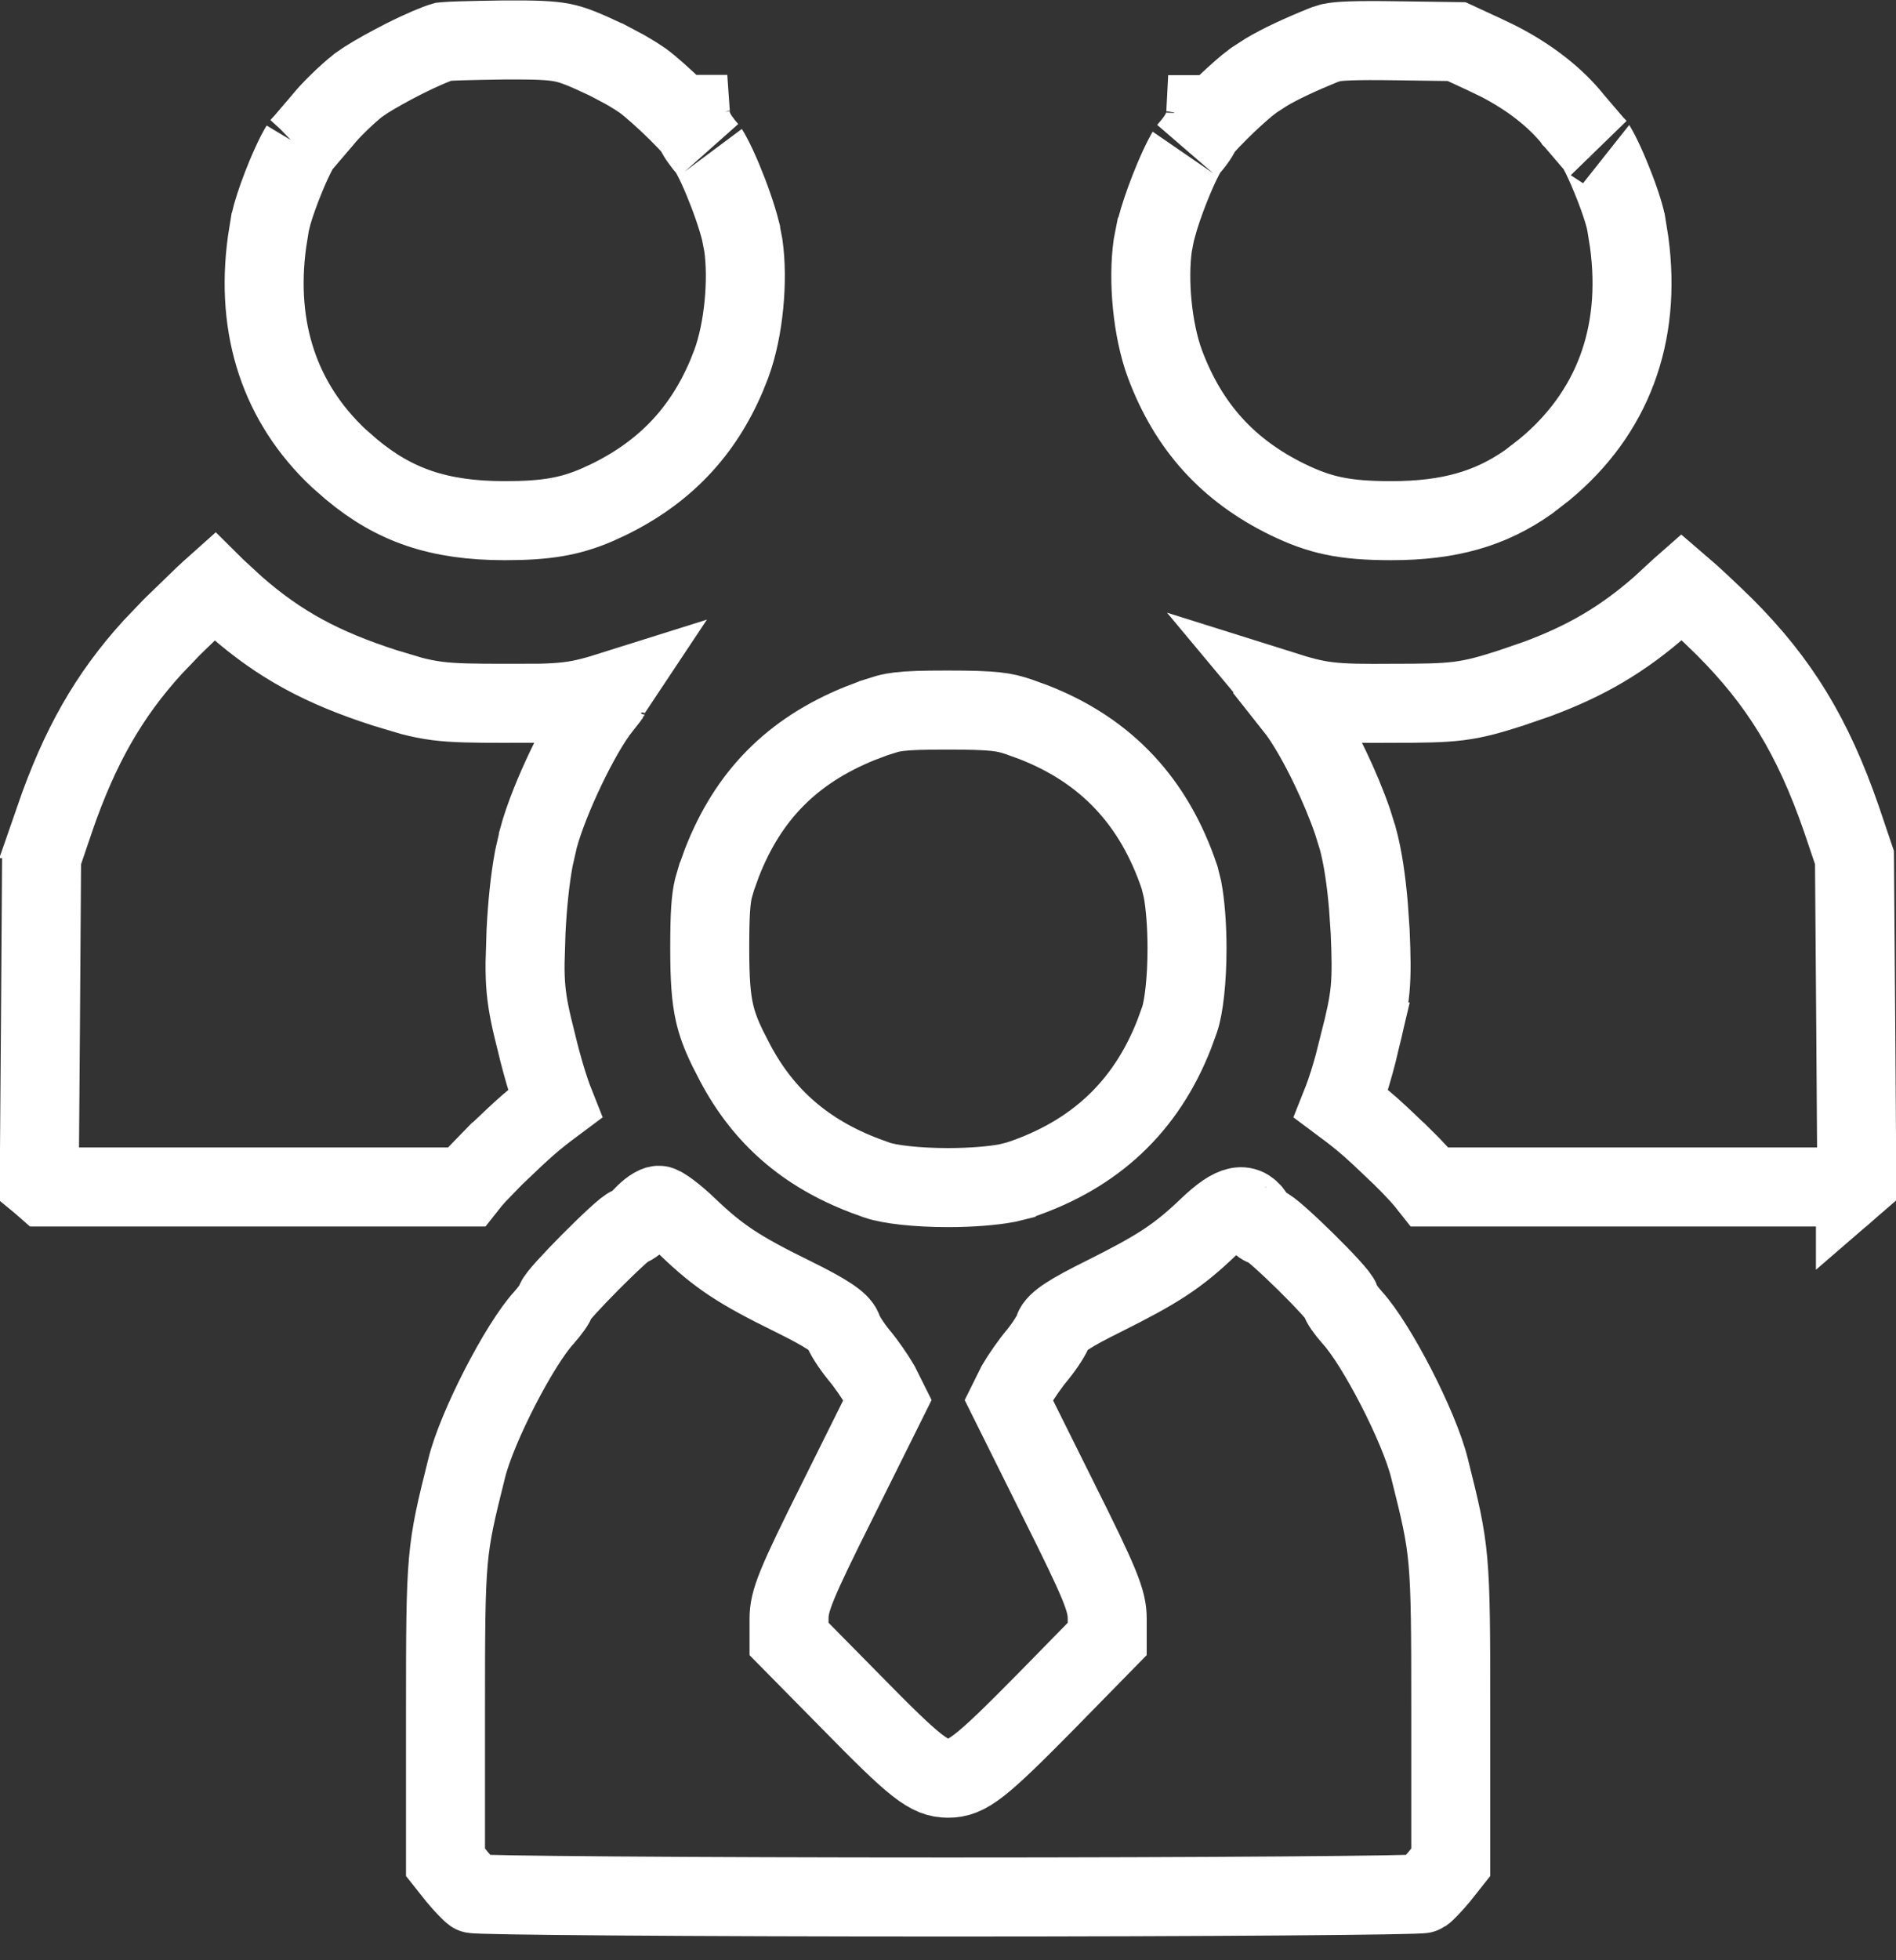
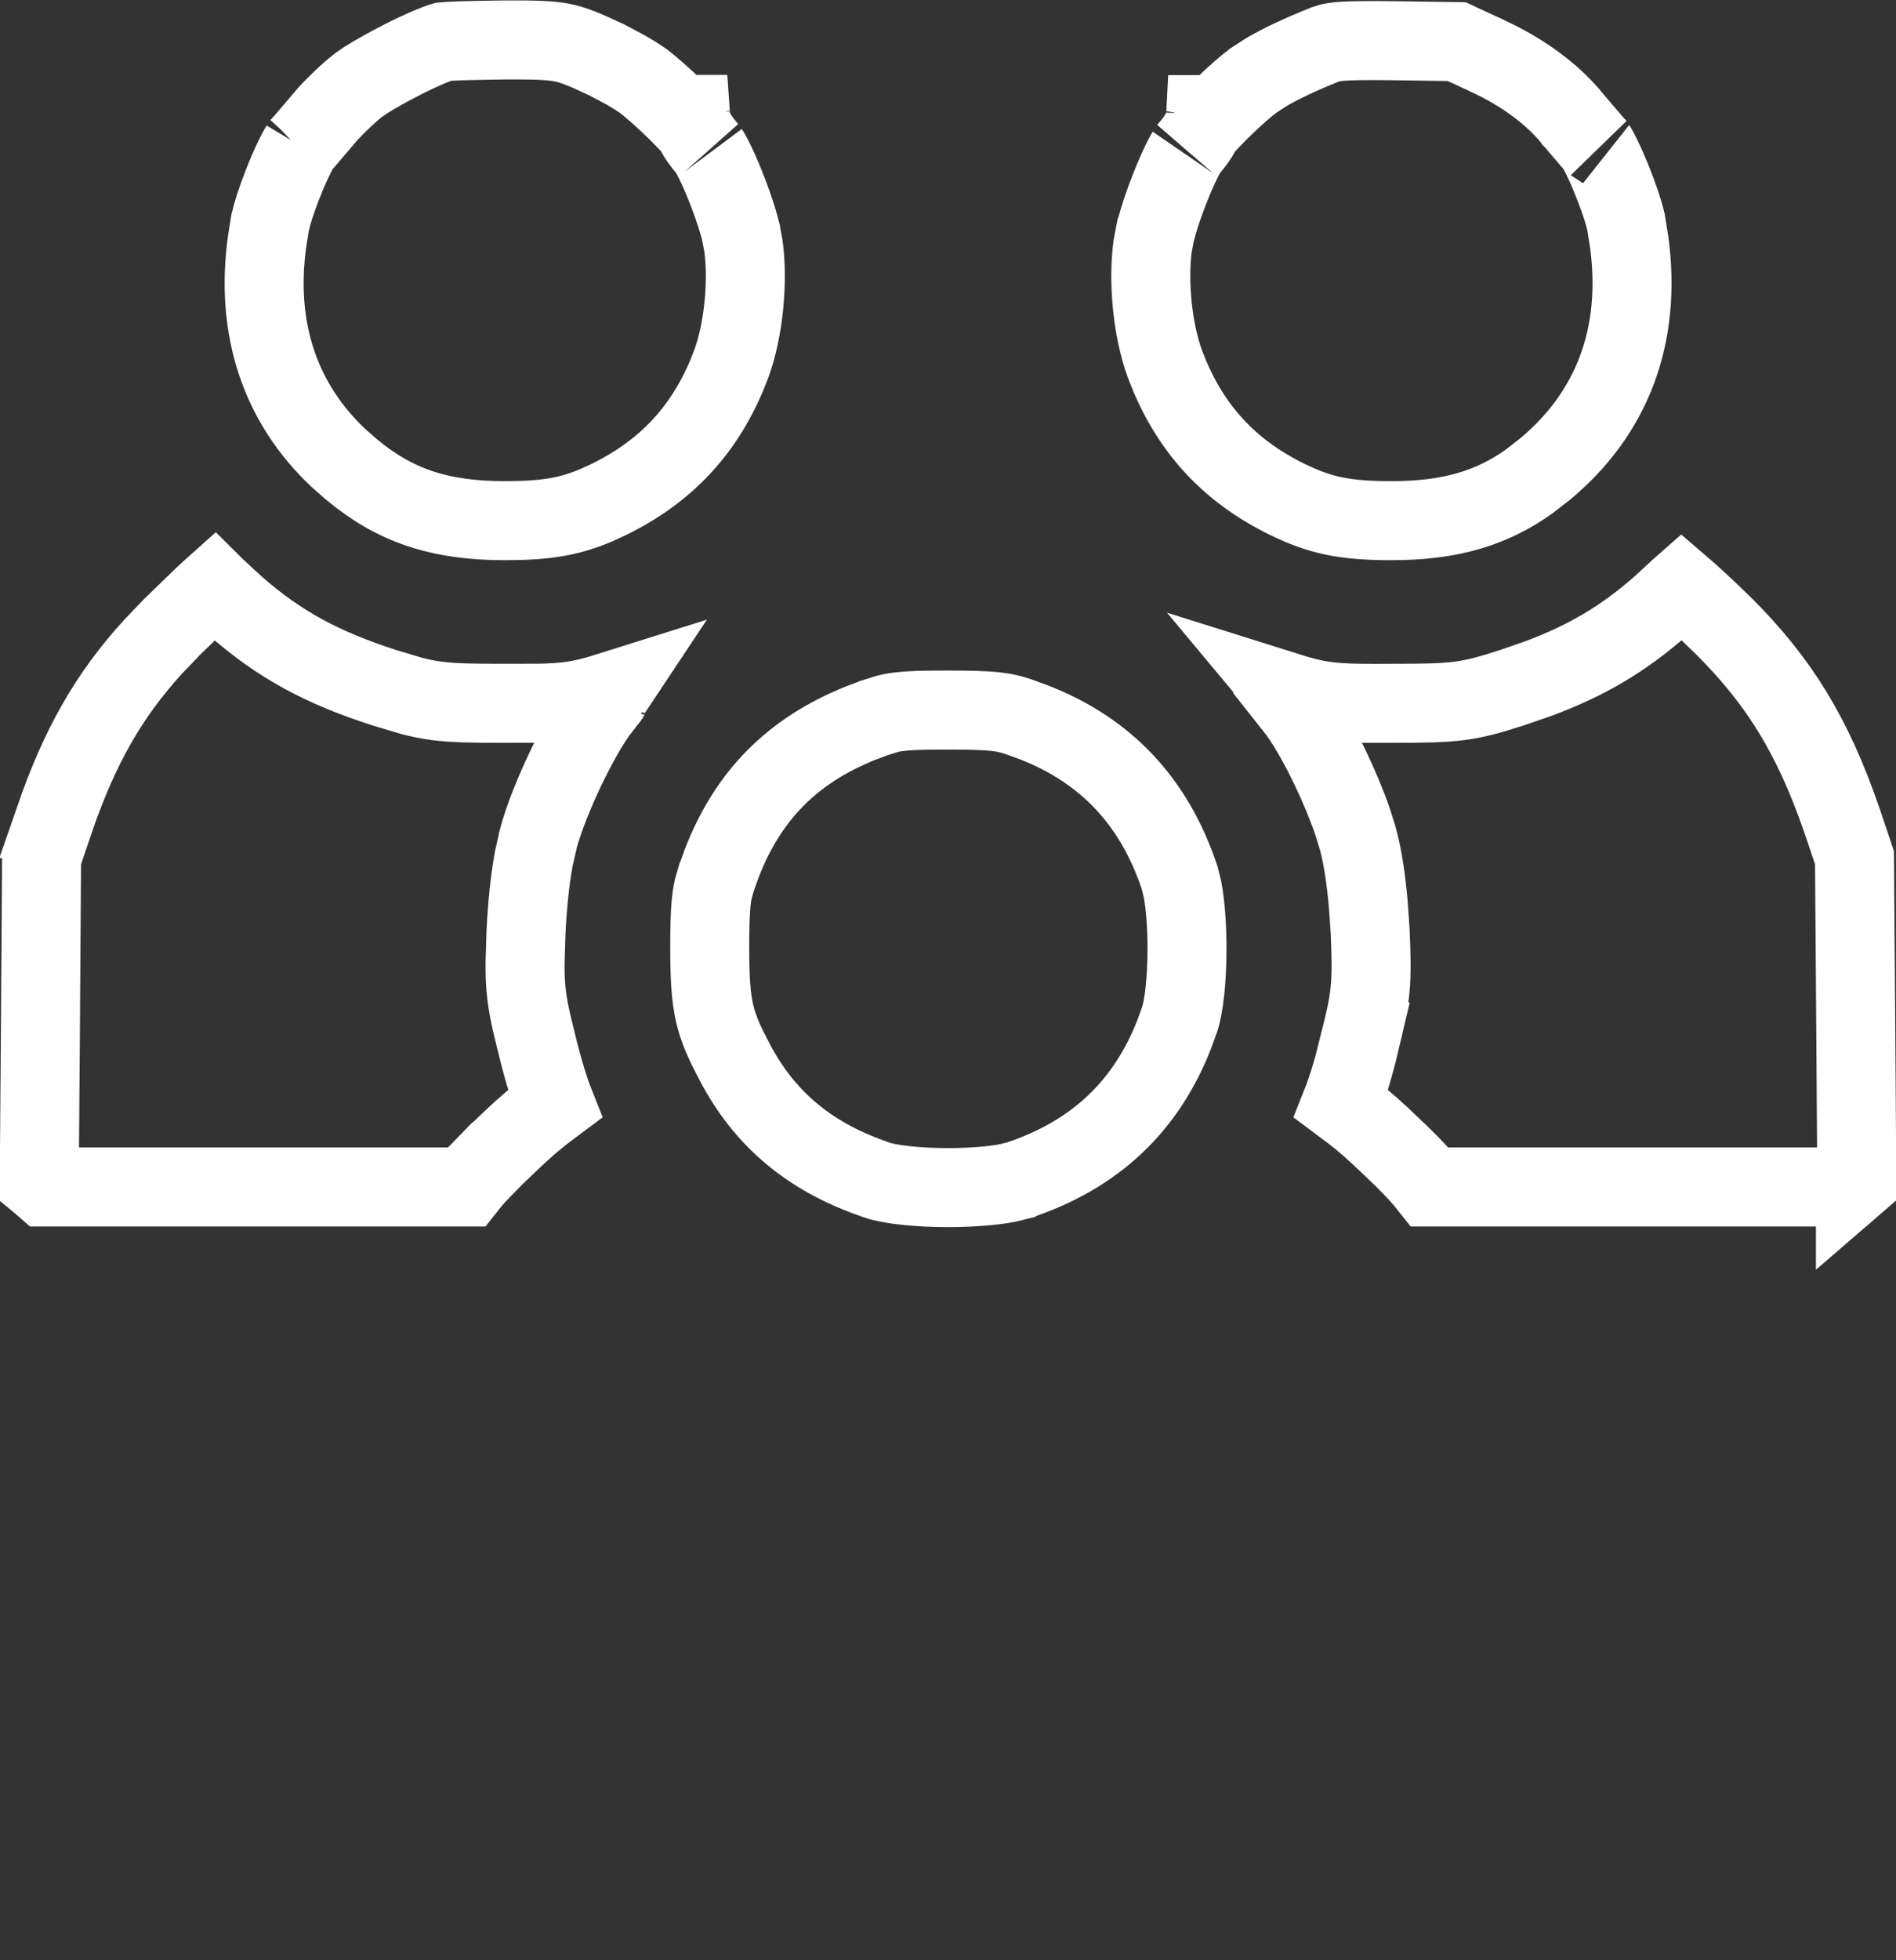
<svg xmlns="http://www.w3.org/2000/svg" width="30" height="31" viewBox="0 0 30 31" fill="none">
  <rect x="0" y="0" width="30" height="31" fill="#333333" stroke="none" />
  <path d="M7.989 8.234C8.645 8.234 9.018 8.168 9.443 7.986L9.63 7.9C10.512 7.469 11.118 6.837 11.498 5.938L11.571 5.754C11.771 5.212 11.84 4.429 11.762 3.88L11.719 3.659V3.657C11.658 3.417 11.549 3.107 11.434 2.833C11.377 2.697 11.322 2.578 11.274 2.487C11.22 2.382 11.197 2.358 11.212 2.375C11.161 2.318 11.112 2.256 11.071 2.197C11.05 2.167 11.024 2.127 11.001 2.082C10.996 2.071 10.99 2.058 10.983 2.044C10.977 2.036 10.969 2.025 10.959 2.013C10.901 1.948 10.815 1.858 10.714 1.758C10.505 1.553 10.281 1.355 10.168 1.274C10.104 1.229 10.006 1.167 9.903 1.108L9.604 0.949L9.601 0.948C9.232 0.774 9.069 0.709 8.895 0.674C8.708 0.638 8.479 0.629 7.968 0.632C7.712 0.636 7.467 0.64 7.277 0.646C7.182 0.649 7.105 0.653 7.05 0.657C7.035 0.658 7.022 0.659 7.013 0.66C6.914 0.688 6.676 0.786 6.38 0.936C6.155 1.05 5.943 1.169 5.794 1.263L5.668 1.349C5.492 1.488 5.231 1.741 5.116 1.885L5.101 1.903L4.884 2.157C4.854 2.192 4.827 2.223 4.807 2.247L4.739 2.321L4.729 2.331L4.755 2.307C4.749 2.317 4.729 2.348 4.695 2.412C4.645 2.509 4.585 2.638 4.525 2.782C4.432 3.007 4.353 3.229 4.308 3.388L4.274 3.524L4.273 3.527L4.225 3.827C4.037 5.211 4.436 6.377 5.356 7.244L5.562 7.424L5.563 7.425C6.236 7.985 6.935 8.234 7.989 8.234ZM10.925 1.809H10.923C10.925 1.836 10.929 1.862 10.934 1.885C10.929 1.863 10.927 1.837 10.925 1.809Z" stroke="white" stroke-width="1.25" />
  <path d="M22.014 8.234C22.936 8.234 23.587 8.043 24.186 7.621L24.439 7.425L24.44 7.424C25.506 6.542 25.979 5.31 25.778 3.827L25.73 3.527L25.729 3.524C25.701 3.376 25.602 3.081 25.477 2.782C25.418 2.638 25.358 2.509 25.308 2.412C25.241 2.284 25.228 2.288 25.273 2.331L25.264 2.321C25.239 2.296 25.208 2.261 25.196 2.247C25.176 2.223 25.149 2.192 25.119 2.157C25.058 2.085 24.983 1.997 24.902 1.903L24.895 1.896L24.89 1.888C24.613 1.545 24.217 1.23 23.715 0.971L23.493 0.864L23.489 0.862L23.048 0.658L22.106 0.645H22.105C21.416 0.635 21.182 0.649 21.059 0.675L20.96 0.706C20.563 0.866 20.26 1.009 20.037 1.141L19.838 1.27L19.829 1.277L19.727 1.356C19.609 1.454 19.445 1.603 19.288 1.759C19.188 1.859 19.102 1.949 19.044 2.015C19.032 2.028 19.023 2.04 19.016 2.048C19.01 2.061 19.007 2.073 19.002 2.082C18.979 2.127 18.952 2.167 18.932 2.197C18.891 2.256 18.841 2.318 18.79 2.375C18.805 2.357 18.784 2.381 18.729 2.487C18.681 2.578 18.626 2.697 18.569 2.833C18.483 3.039 18.399 3.264 18.338 3.465L18.284 3.657L18.283 3.659L18.24 3.88C18.162 4.429 18.232 5.212 18.432 5.754C18.805 6.752 19.432 7.44 20.373 7.9C20.884 8.147 21.265 8.234 22.014 8.234ZM19.08 1.813H19.076C19.075 1.832 19.073 1.85 19.07 1.867C19.073 1.85 19.079 1.832 19.08 1.813Z" stroke="white" stroke-width="1.25" />
  <path d="M7.378 18.771C7.429 18.706 7.486 18.639 7.537 18.582L7.842 18.268L7.844 18.267C8.307 17.824 8.434 17.711 8.778 17.455C8.735 17.347 8.694 17.226 8.66 17.117C8.601 16.927 8.539 16.703 8.489 16.49C8.405 16.159 8.348 15.915 8.323 15.646C8.311 15.514 8.307 15.381 8.308 15.234L8.323 14.738V14.734C8.344 14.319 8.384 13.914 8.447 13.575L8.519 13.259V13.257C8.609 12.925 8.778 12.513 8.954 12.145C9.126 11.786 9.334 11.409 9.523 11.17V11.169C9.566 11.115 9.605 11.063 9.63 11.027C9.632 11.024 9.633 11.021 9.635 11.019C9.65 10.986 9.665 10.96 9.674 10.945C9.678 10.938 9.683 10.932 9.687 10.926C9.436 11.005 9.233 11.063 8.994 11.092C8.858 11.109 8.713 11.117 8.544 11.121L7.954 11.122C7.495 11.122 7.189 11.119 6.918 11.085C6.775 11.066 6.645 11.04 6.512 11.005L6.084 10.877C5.1 10.559 4.429 10.201 3.725 9.584L3.419 9.302C3.41 9.293 3.399 9.286 3.39 9.277C3.343 9.319 3.287 9.369 3.226 9.427L2.725 9.912L2.723 9.914L2.412 10.239C1.721 11 1.265 11.797 0.867 12.946H0.868L0.658 13.563L0.64 16.219L0.621 18.695L0.644 18.714L0.709 18.771H7.378ZM9.595 11.139C9.593 11.146 9.59 11.153 9.589 11.161C9.588 11.165 9.588 11.169 9.587 11.173C9.589 11.161 9.592 11.15 9.595 11.139Z" stroke="white" stroke-width="1.25" />
  <path d="M29.293 18.771L29.358 18.714V18.715L29.38 18.696L29.363 16.219L29.343 13.562L29.136 12.95C28.681 11.637 28.153 10.781 27.289 9.916C26.987 9.621 26.766 9.416 26.607 9.28C26.599 9.287 26.591 9.295 26.583 9.302L26.277 9.584C25.674 10.113 25.095 10.452 24.322 10.738L23.918 10.877C23.604 10.978 23.371 11.048 23.085 11.085C22.814 11.119 22.508 11.122 22.049 11.122C21.586 11.125 21.28 11.126 21.009 11.092C20.769 11.063 20.565 11.005 20.314 10.926C20.319 10.932 20.324 10.938 20.328 10.945C20.337 10.96 20.351 10.986 20.366 11.019C20.368 11.021 20.37 11.024 20.372 11.027C20.397 11.063 20.436 11.115 20.479 11.169L20.477 11.17C20.667 11.409 20.877 11.785 21.049 12.145C21.181 12.421 21.308 12.722 21.402 12.996L21.483 13.257L21.484 13.259C21.563 13.549 21.618 13.922 21.652 14.324L21.68 14.734V14.738C21.696 15.114 21.703 15.382 21.679 15.646C21.654 15.911 21.597 16.153 21.515 16.478H21.517C21.466 16.695 21.402 16.923 21.342 17.117C21.308 17.226 21.266 17.347 21.223 17.455C21.477 17.644 21.614 17.754 21.852 17.976L22.158 18.267L22.16 18.268C22.264 18.369 22.373 18.481 22.465 18.582C22.516 18.639 22.573 18.706 22.624 18.771H29.293ZM20.396 11.096C20.396 11.095 20.395 11.094 20.395 11.092C20.396 11.097 20.397 11.102 20.398 11.107C20.397 11.103 20.398 11.099 20.396 11.096ZM20.413 11.161C20.411 11.151 20.407 11.142 20.405 11.133C20.408 11.146 20.412 11.159 20.414 11.173C20.413 11.169 20.414 11.164 20.413 11.161Z" stroke="white" stroke-width="1.25" />
  <path d="M15.001 18.781C15.375 18.781 15.71 18.752 15.935 18.71L16.122 18.664L16.125 18.662C17.322 18.261 18.13 17.504 18.579 16.358L18.664 16.124L18.665 16.121C18.731 15.927 18.782 15.499 18.782 15C18.782 14.626 18.753 14.291 18.711 14.066L18.665 13.88L18.664 13.877C18.263 12.679 17.505 11.871 16.359 11.423L16.125 11.338L16.122 11.337C15.89 11.258 15.735 11.229 14.988 11.229C14.591 11.229 14.379 11.236 14.226 11.255C14.159 11.263 14.102 11.273 14.041 11.289L13.836 11.353L13.834 11.354L13.599 11.443C12.53 11.878 11.837 12.582 11.423 13.644L11.339 13.877L11.338 13.879L11.288 14.05C11.247 14.226 11.23 14.45 11.23 15C11.23 15.49 11.251 15.775 11.305 16.014C11.344 16.188 11.405 16.355 11.511 16.574L11.633 16.812L11.634 16.814C12.081 17.654 12.736 18.232 13.685 18.593L13.879 18.663L13.881 18.664C14.075 18.73 14.502 18.781 15.001 18.781Z" stroke="white" stroke-width="1.25" />
-   <path d="M10.176 19.228C10.089 19.322 9.995 19.396 9.962 19.396C9.881 19.396 8.794 20.49 8.794 20.57C8.794 20.604 8.707 20.725 8.606 20.839C8.223 21.255 7.545 22.564 7.384 23.221C7.056 24.537 7.049 24.557 7.049 27.06V29.45L7.23 29.678C7.331 29.799 7.445 29.919 7.485 29.946C7.519 29.973 10.908 30 15.002 30C19.102 30 22.485 29.973 22.519 29.946C22.559 29.919 22.673 29.799 22.774 29.678L22.955 29.45V27.06C22.955 24.557 22.948 24.537 22.619 23.221C22.458 22.564 21.78 21.255 21.398 20.839C21.297 20.725 21.21 20.604 21.21 20.564C21.21 20.47 20.116 19.396 20.022 19.396C19.975 19.396 19.908 19.336 19.868 19.262C19.72 18.987 19.519 19.027 19.123 19.403C18.633 19.872 18.317 20.074 17.458 20.503C16.928 20.765 16.713 20.906 16.673 21.02C16.646 21.107 16.532 21.282 16.418 21.423C16.304 21.557 16.156 21.772 16.082 21.899L15.962 22.141L16.74 23.705C17.418 25.06 17.519 25.315 17.519 25.597V25.919L16.532 26.926C15.512 27.96 15.304 28.121 15.002 28.121C14.7 28.121 14.492 27.96 13.478 26.926L12.485 25.919V25.597C12.485 25.315 12.586 25.06 13.264 23.705L14.042 22.141L13.921 21.899C13.848 21.772 13.7 21.557 13.586 21.423C13.472 21.282 13.358 21.107 13.331 21.02C13.29 20.906 13.076 20.765 12.546 20.503C11.686 20.081 11.371 19.872 10.881 19.403C10.686 19.215 10.478 19.06 10.425 19.06C10.371 19.06 10.264 19.134 10.176 19.228Z" stroke="white" stroke-width="1.25" />
</svg>